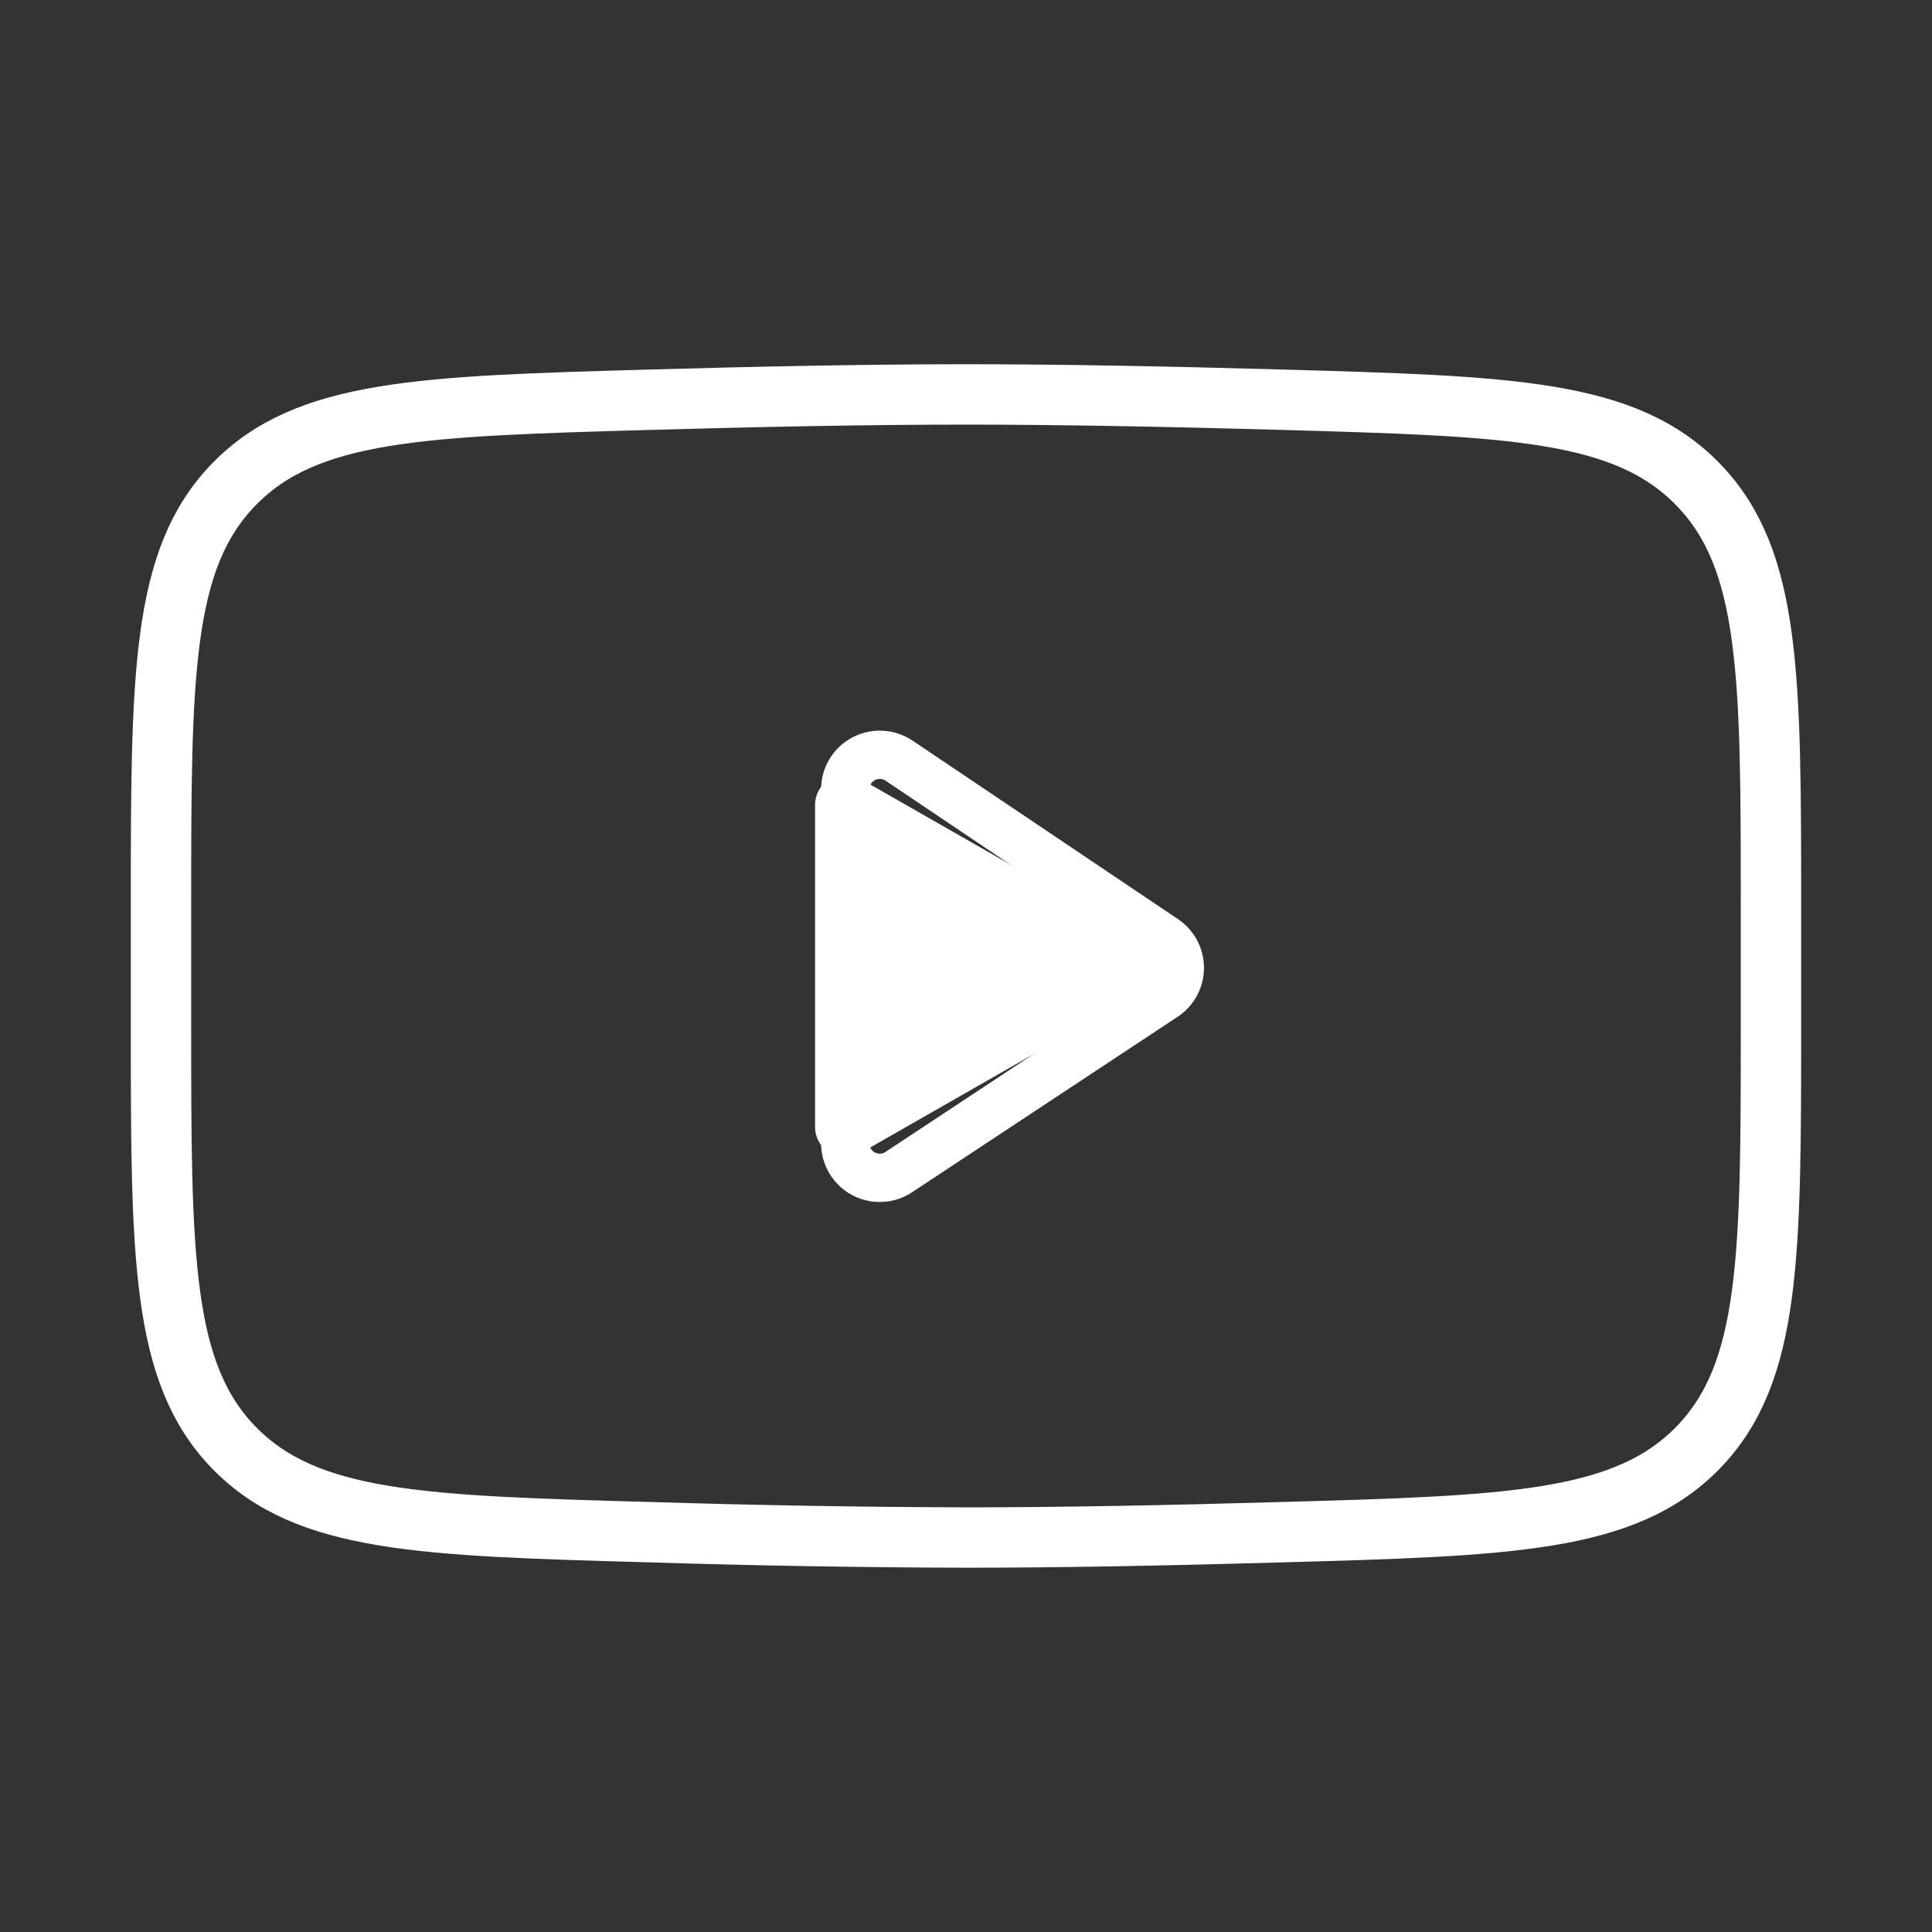
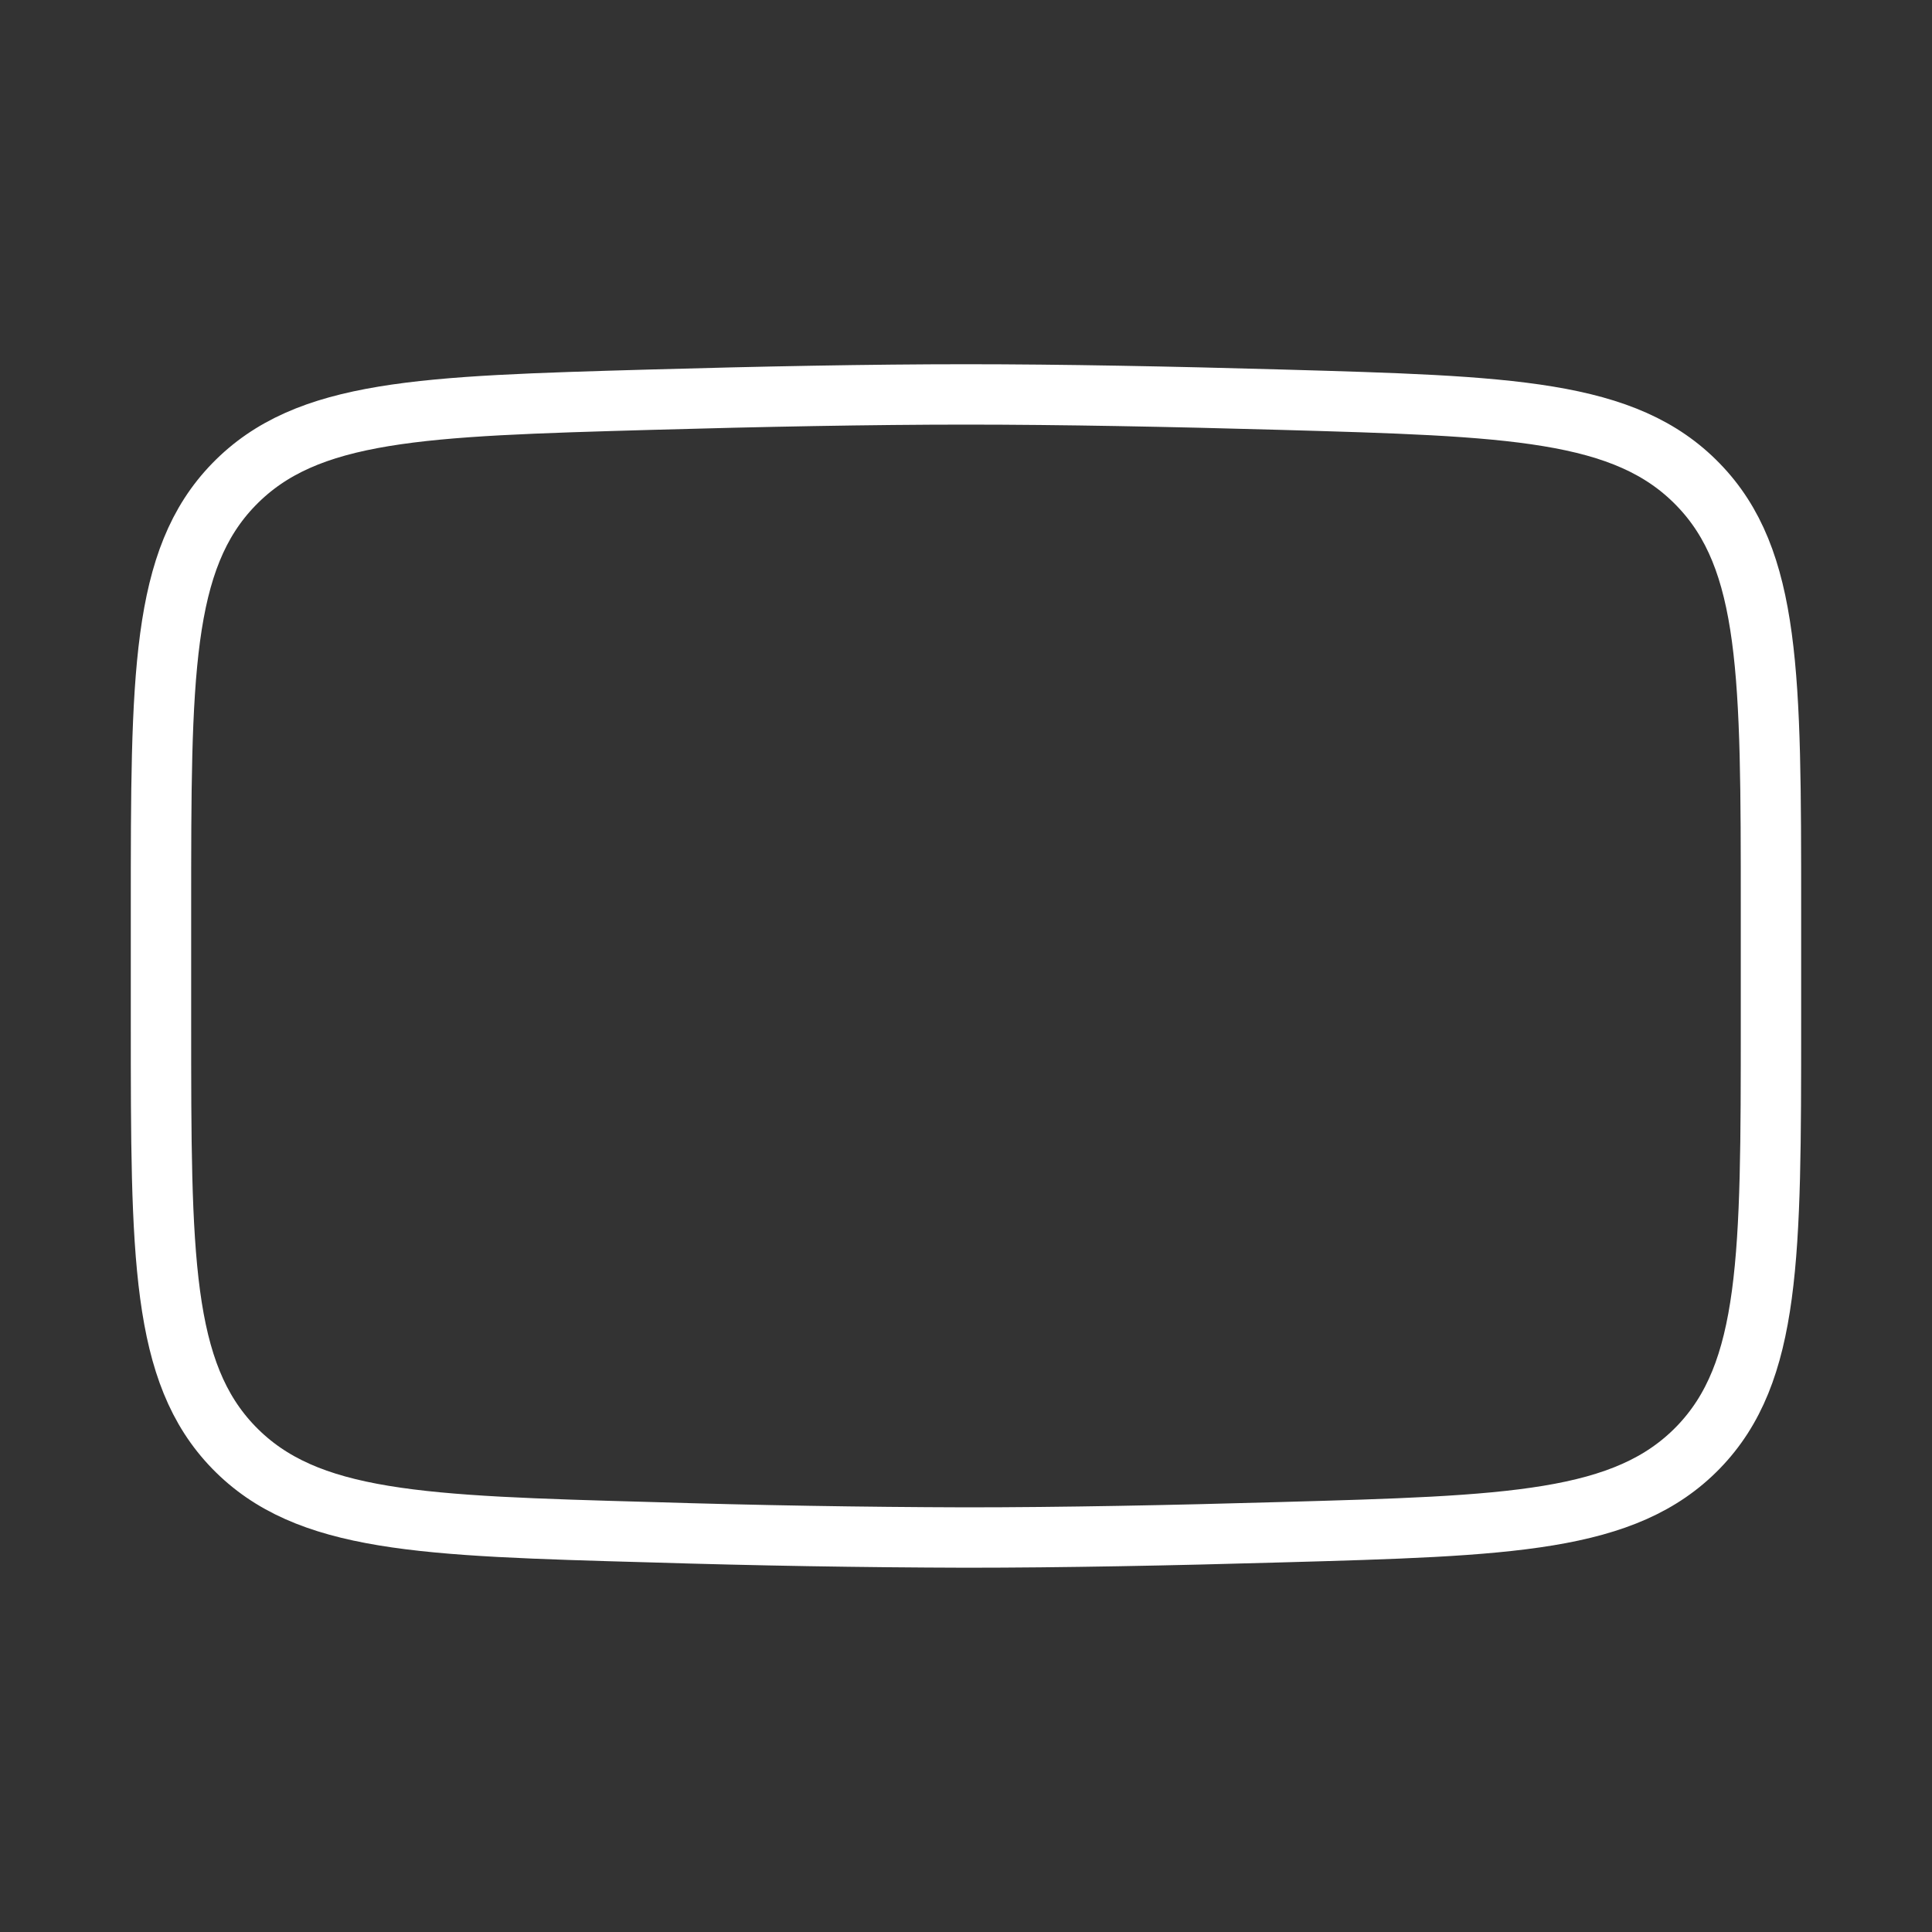
<svg xmlns="http://www.w3.org/2000/svg" width="40" height="40" viewBox="0 0 40 40" fill="none">
  <rect x="0" y="0" width="40" height="40" fill="#333333" stroke="none" />
  <g id="iconoir:youtube">
    <g id="Group">
-       <path id="Vector" d="M23.333 20L17.5 23.333V16.666L23.333 20Z" fill="white" stroke="white" stroke-width="1.25" stroke-linecap="round" stroke-linejoin="round" />
      <path id="Vector_2" d="M3.333 21.178V18.82C3.333 13.995 3.333 11.582 4.841 10.03C6.351 8.476 8.728 8.41 13.48 8.275C15.73 8.211 18.03 8.166 20 8.166C21.968 8.166 24.268 8.211 26.52 8.275C31.271 8.41 33.648 8.476 35.156 10.03C36.666 11.582 36.666 13.996 36.666 18.82V21.178C36.666 26.005 36.666 28.416 35.158 29.97C33.648 31.521 31.273 31.59 26.52 31.723C24.27 31.788 21.97 31.833 20 31.833C17.826 31.827 15.652 31.79 13.48 31.723C8.728 31.59 6.351 31.523 4.841 29.97C3.333 28.416 3.333 26.003 3.333 21.18V21.178Z" stroke="white" stroke-width="1.25" />
    </g>
    <g id="Group_2">
-       <path id="Vector_3" d="M17.5 16.342V23.672C17.5 23.801 17.535 23.927 17.601 24.038C17.667 24.149 17.762 24.24 17.876 24.301C17.99 24.362 18.118 24.391 18.247 24.385C18.376 24.38 18.501 24.339 18.608 24.267L24.106 20.634C24.204 20.569 24.285 20.481 24.341 20.378C24.397 20.274 24.426 20.159 24.427 20.041C24.427 19.923 24.399 19.807 24.344 19.703C24.288 19.599 24.209 19.511 24.111 19.445L18.613 15.748C18.505 15.676 18.38 15.634 18.251 15.628C18.121 15.621 17.993 15.65 17.878 15.711C17.764 15.772 17.669 15.862 17.602 15.973C17.535 16.084 17.5 16.211 17.5 16.341V16.342Z" stroke="white" stroke-linejoin="round" />
-     </g>
+       </g>
  </g>
</svg>